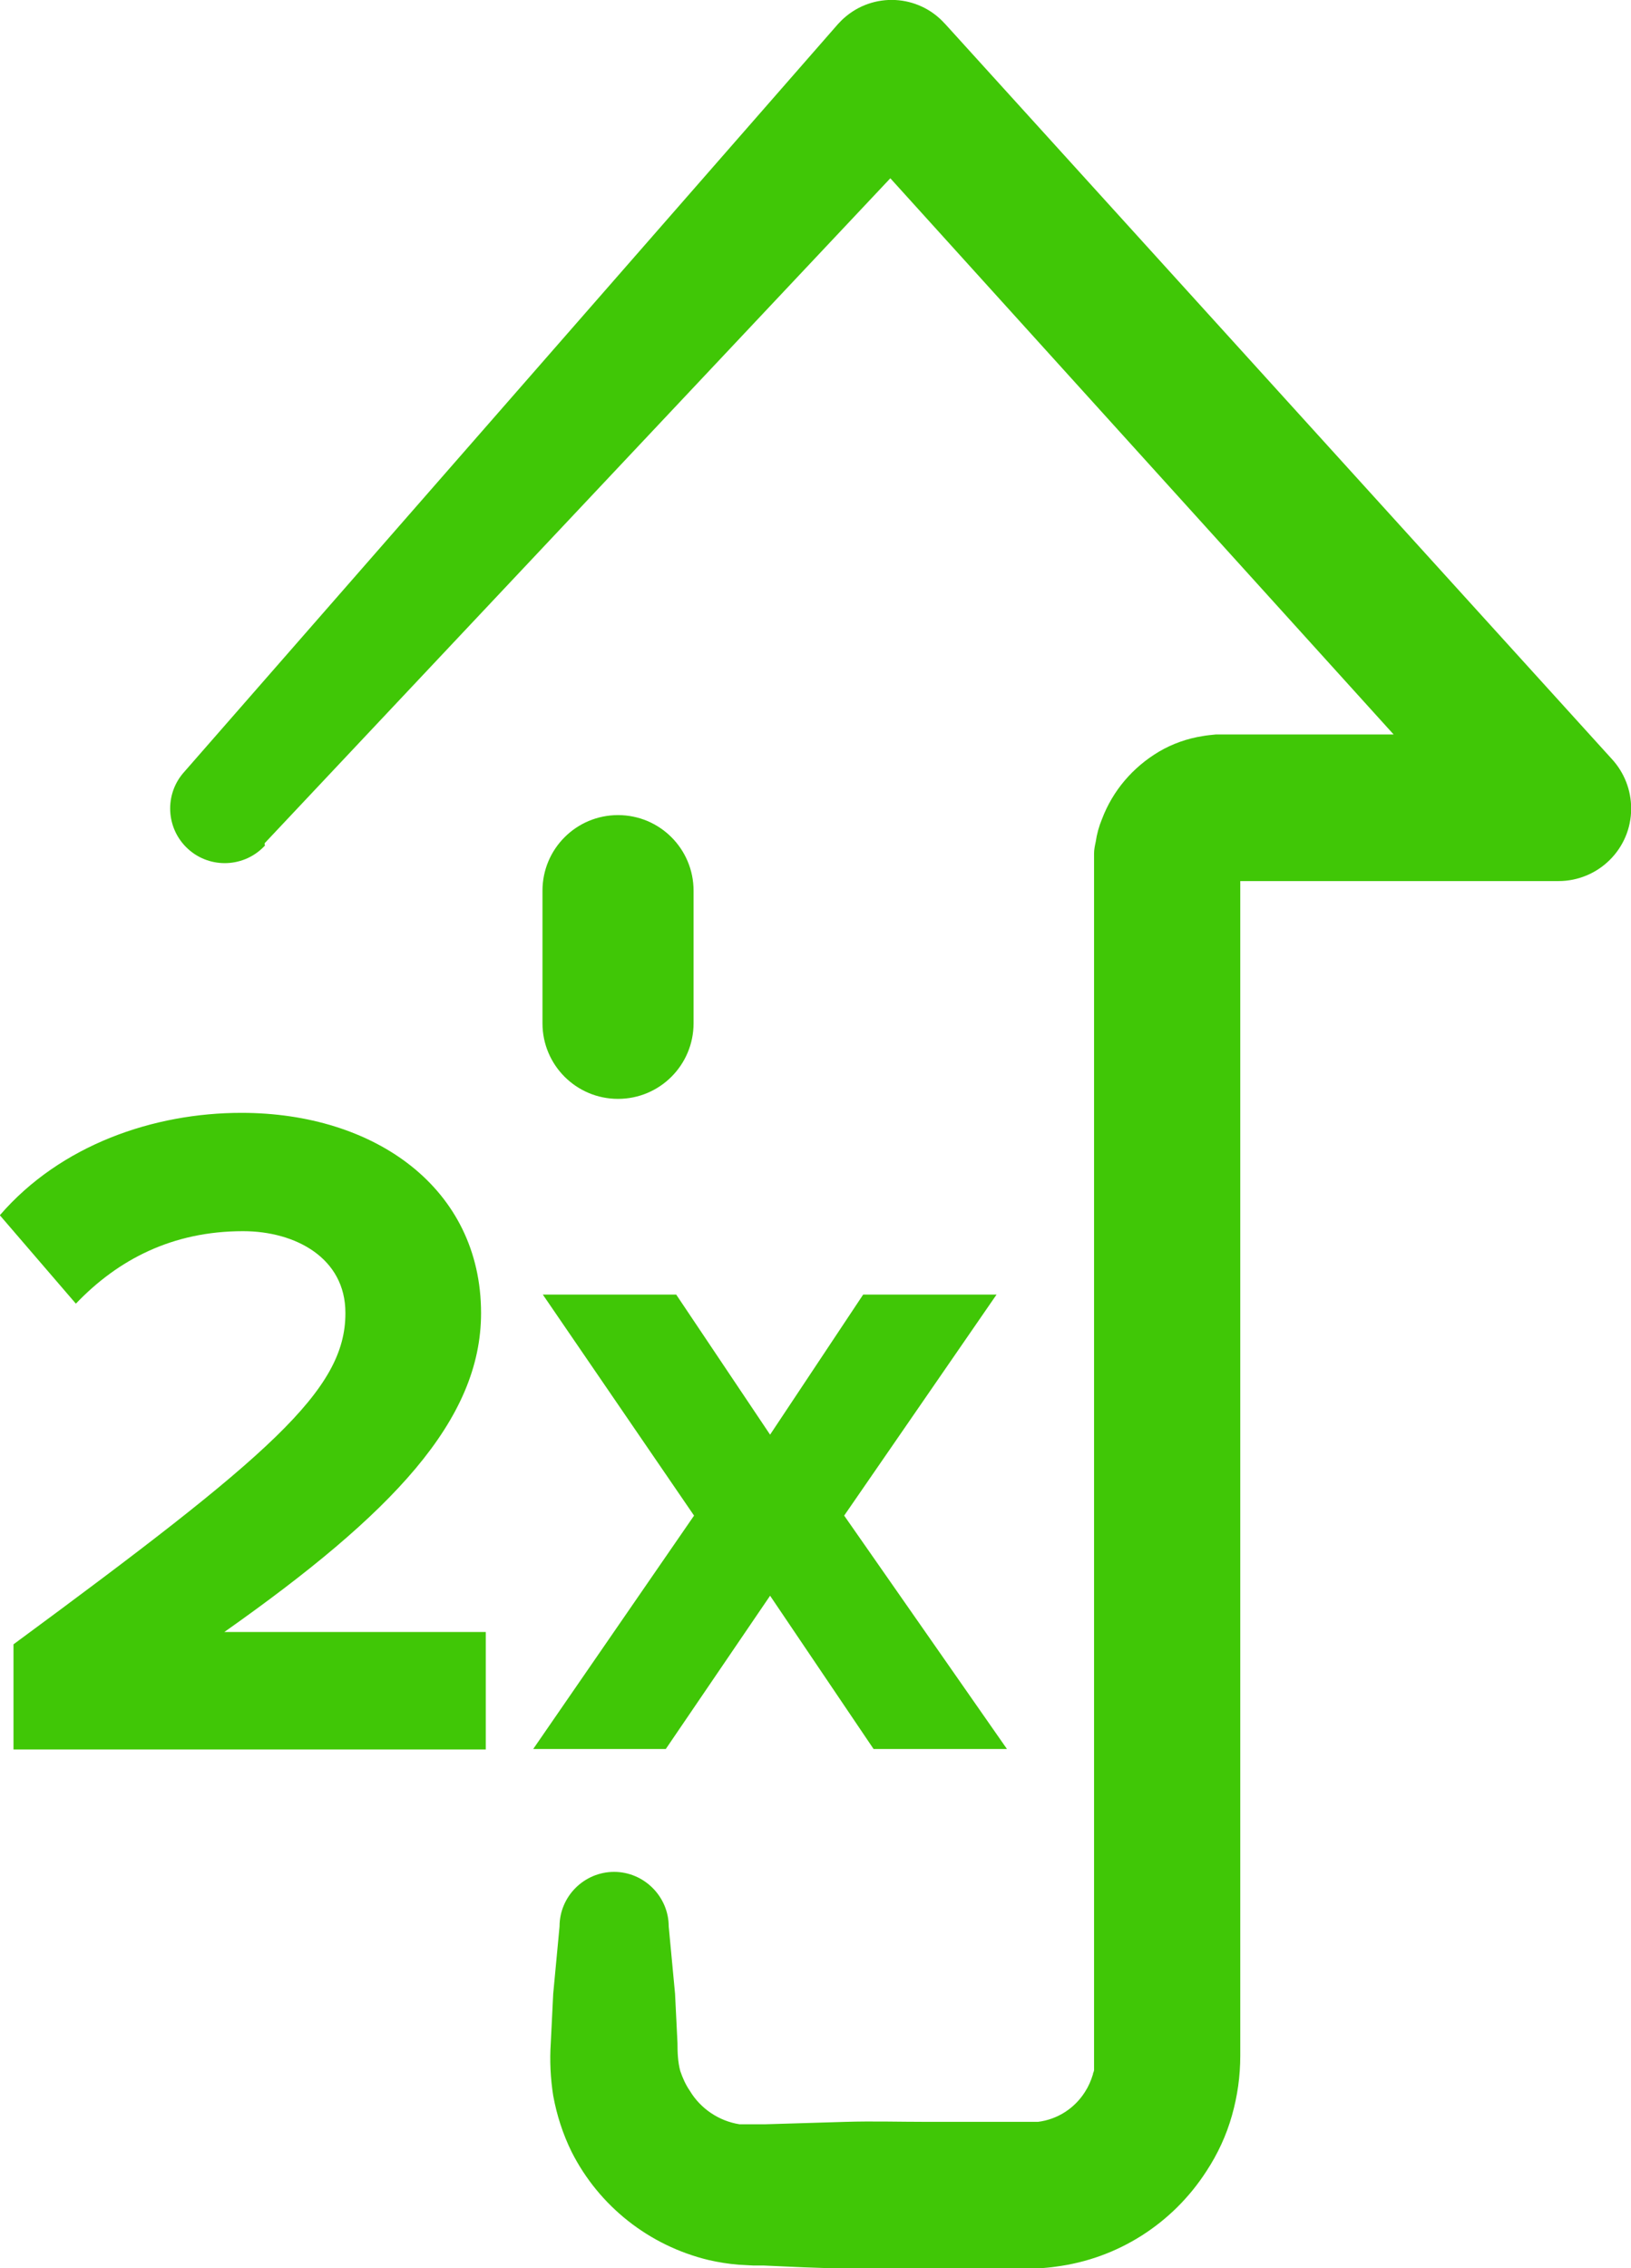
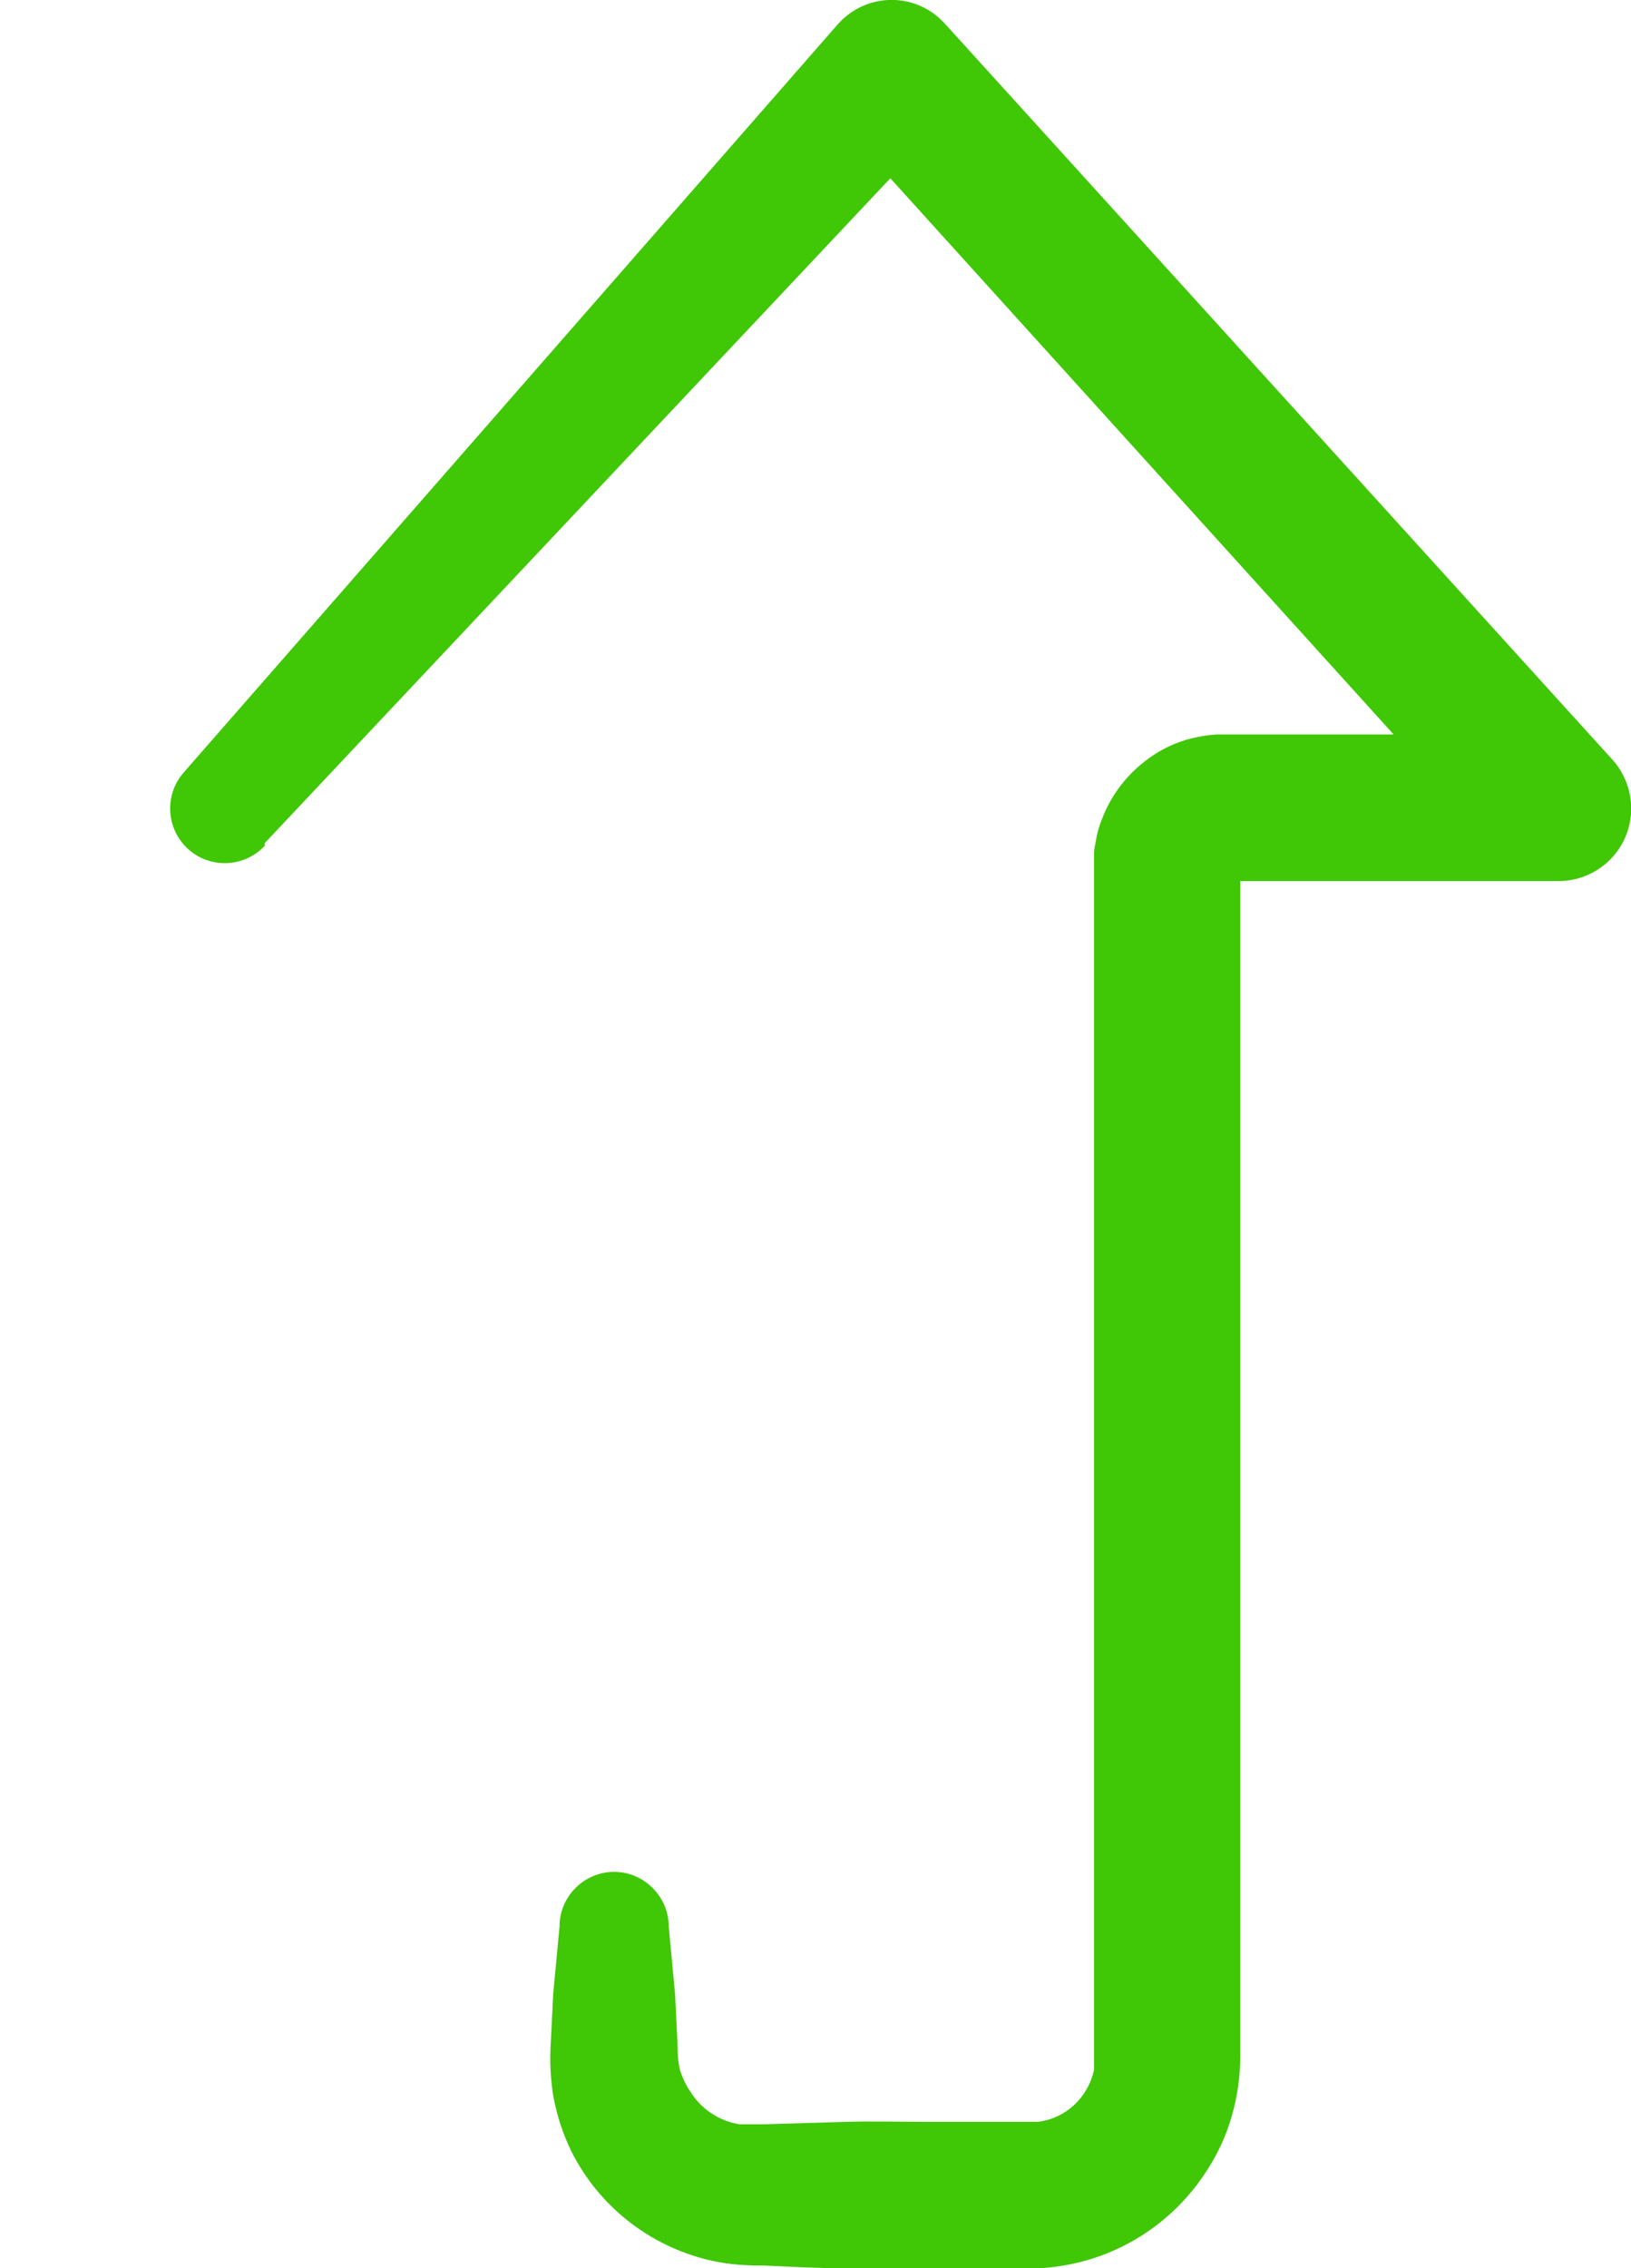
<svg xmlns="http://www.w3.org/2000/svg" id="Layer_1" data-name="Layer 1" viewBox="0 0 100.39 139.56">
  <defs>
    <style>
      .cls-1 {
        fill: #40c706;
      }
    </style>
  </defs>
  <g>
-     <path class="cls-1" d="M38.04,67.61c-2.57,0-4.65-2.08-4.65-4.65v-8.16c0-2.57,2.08-4.65,4.65-4.65s4.65,2.08,4.65,4.65v8.16c0,2.57-2.08,4.65-4.65,4.65Z" />
    <path class="cls-1" d="M16.32,52.01h0c-1.25,1.37-3.38,1.47-4.75.22s-1.47-3.38-.22-4.75L51.57,1.49c.12-.12.22-.24.37-.37h0c1.81-1.62,4.58-1.47,6.2.32l.05.05,41.03,45.22c.76.83,1.18,1.91,1.18,3.04,0,2.47-2.01,4.46-4.48,4.46h-20.63.29c.12,0,.27-.05.37-.12.17-.1.27-.24.34-.44.02-.07.05-.15.05-.22v-.15s0-.07,0,0v73.2c0,1.25-.17,2.47-.51,3.67-.34,1.22-.88,2.38-1.57,3.43-2.08,3.23-5.46,5.39-9.28,5.88-.32.05-.64.07-.96.1h-12.03c-1.67,0-3.31-.1-4.97-.17h-.64l-.91-.05c-.64-.05-1.25-.15-1.86-.29-3.65-.88-6.74-3.31-8.43-6.66-.54-1.1-.91-2.25-1.13-3.45-.17-1.08-.22-2.16-.15-3.23l.15-3.04.39-4.14c0-1.86,1.52-3.36,3.36-3.36s3.36,1.52,3.36,3.36l.39,4.14.15,3.04c0,.56.02,1.15.17,1.71.15.44.34.86.59,1.22.66,1.1,1.79,1.86,3.06,2.06h1.57c1.67-.05,3.33-.1,4.97-.15s3.31,0,4.95,0h6.88c1.2-.15,2.25-.83,2.89-1.84.22-.34.37-.69.49-1.08,0-.1.07-.17.07-.27V52.52c0-.24.05-.49.1-.71.07-.49.2-.96.39-1.42.66-1.74,1.89-3.18,3.5-4.14.83-.49,1.74-.81,2.69-.96.27-.05.54-.07.81-.1h21.07l-3.33,7.5L51.57,7.4h6.59L16.29,51.88v.1l.02.02Z" />
  </g>
  <g>
-     <path class="cls-1" d="M21.26,80.77c0-3.36-3.06-5.02-6.3-5.02-4.34,0-7.69,1.74-10.29,4.46l-4.68-5.44c3.75-4.34,9.48-6.3,14.87-6.3,8.21,0,14.75,4.63,14.75,12.32,0,6.59-5.44,12.32-15.8,19.62h16.09v7.23H.83v-6.47c15.8-11.64,20.43-15.63,20.43-20.36v-.05Z" />
-     <path class="cls-1" d="M40.98,107.61h-8.16l9.9-14.36-9.31-13.6h8.21l5.78,8.62,5.73-8.62h8.21l-9.38,13.6,10.02,14.36h-8.21l-6.37-9.43s-6.42,9.43-6.42,9.43Z" />
-   </g>
+     </g>
</svg>